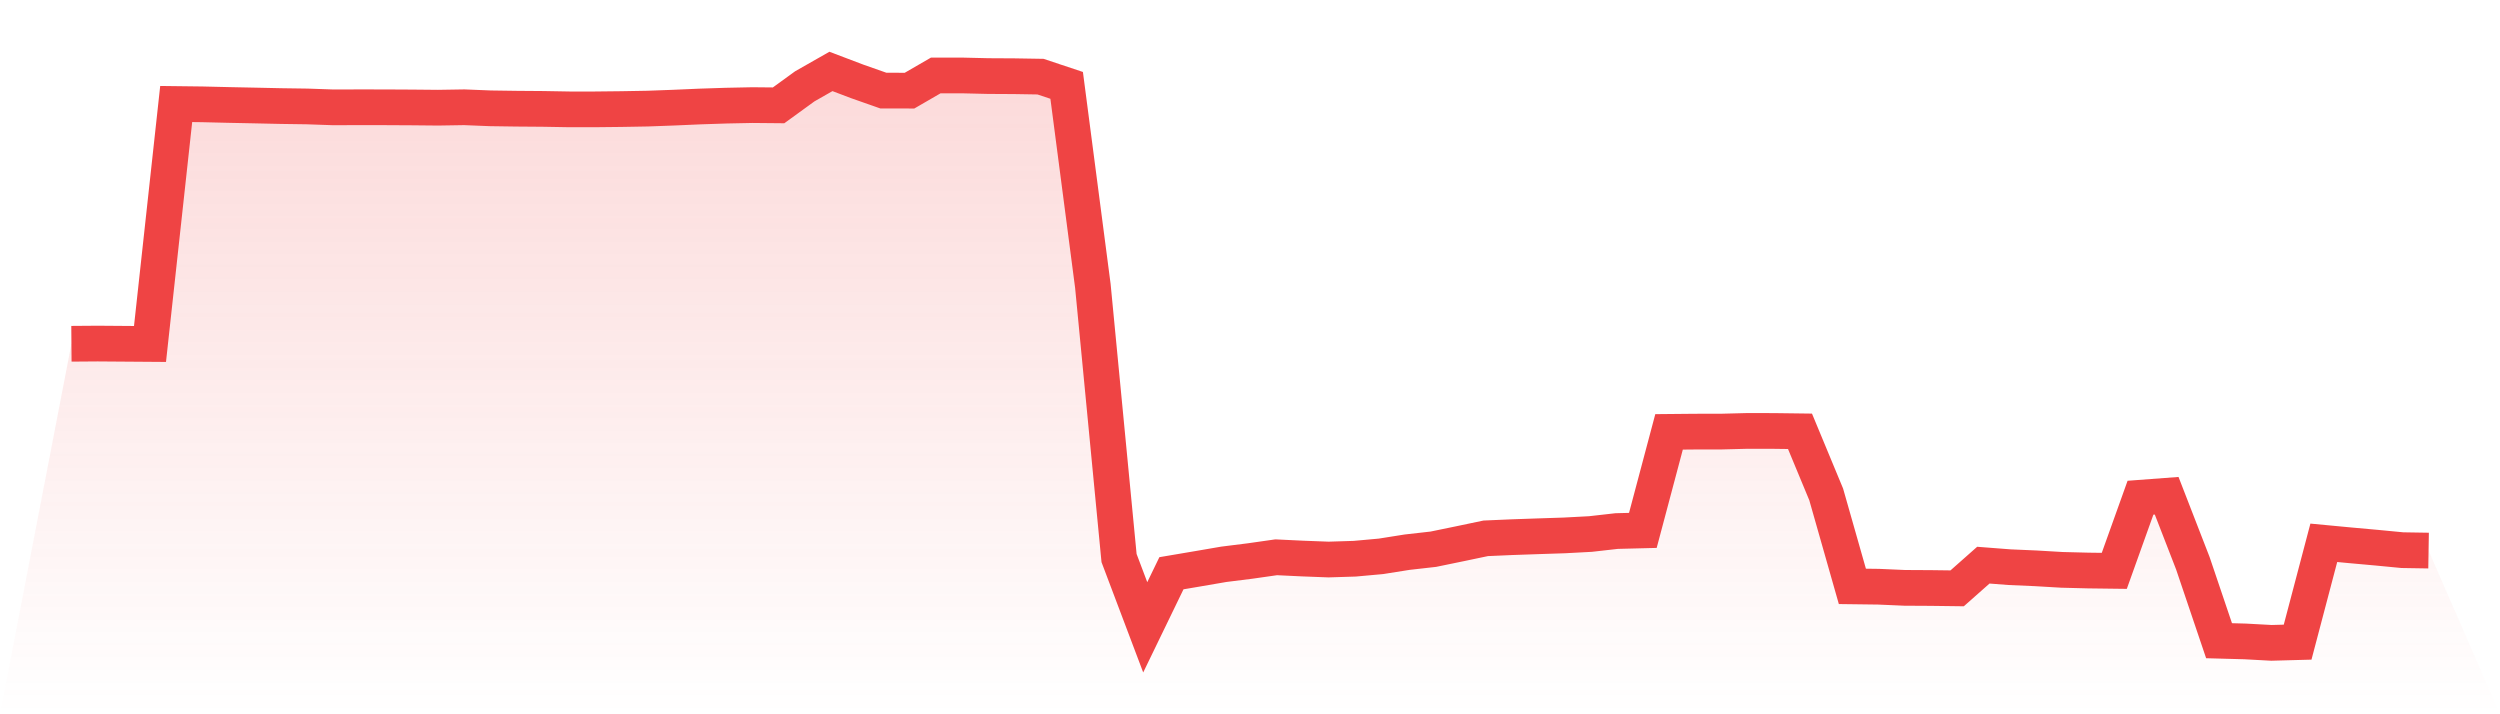
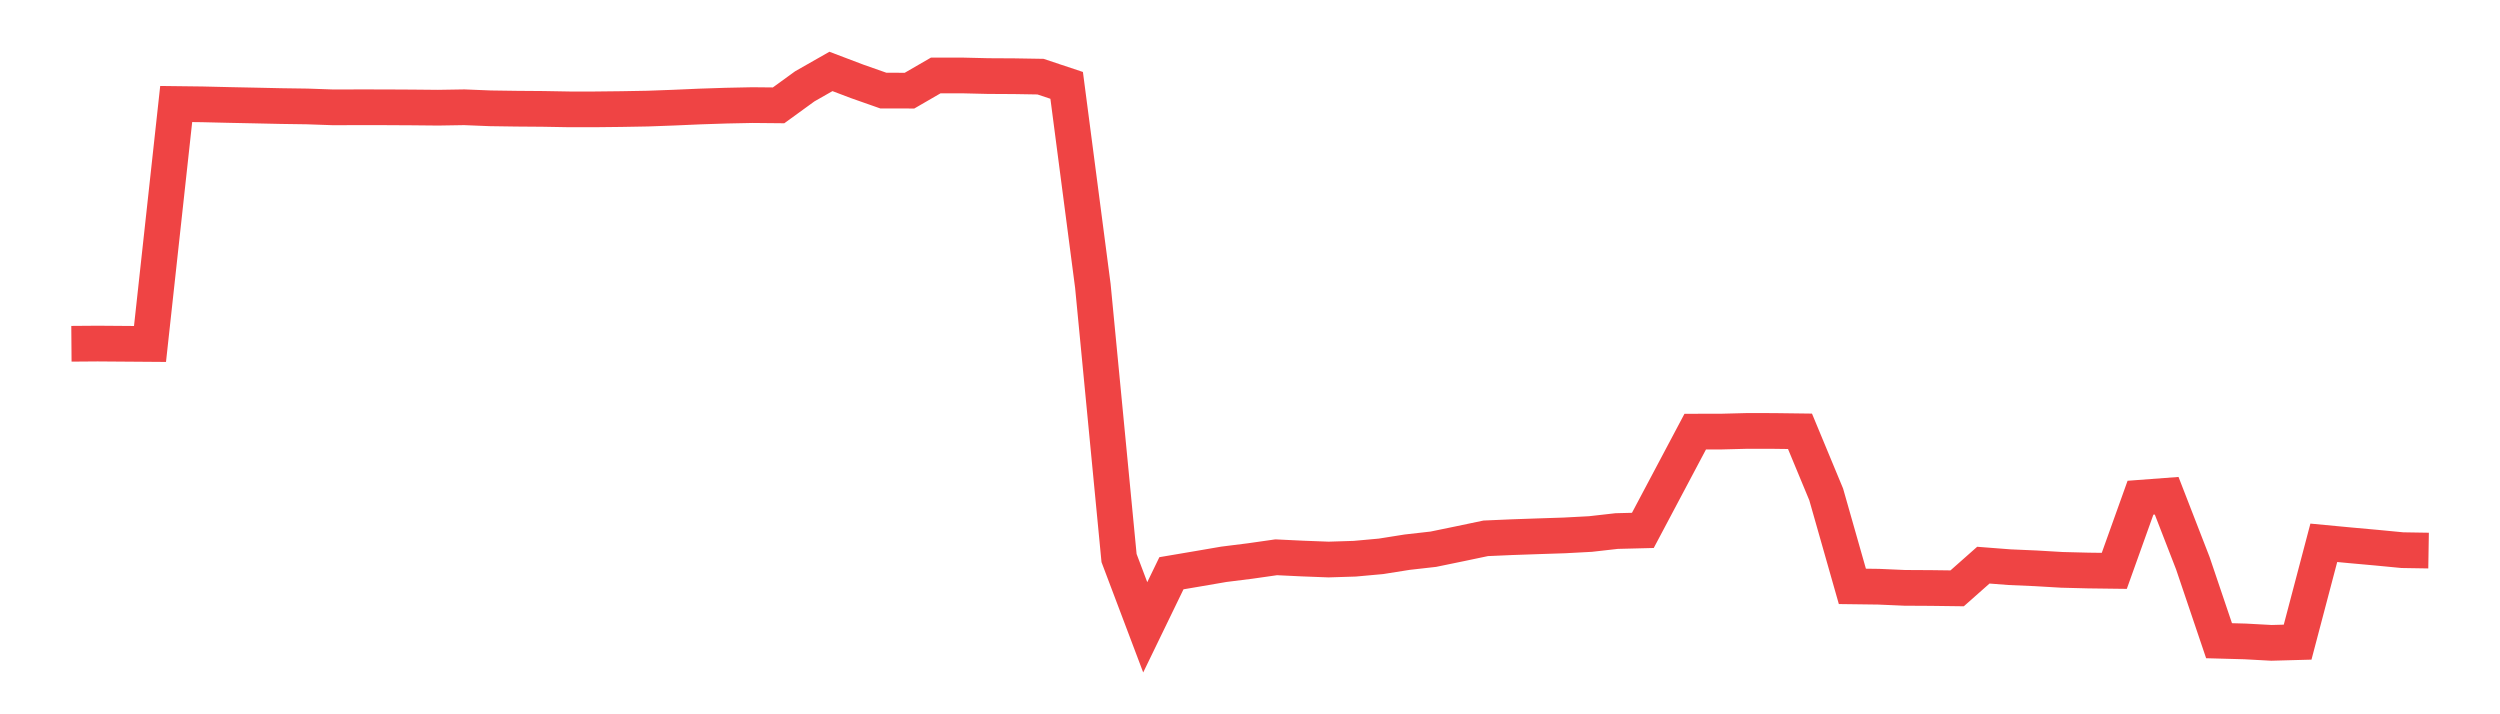
<svg xmlns="http://www.w3.org/2000/svg" viewBox="0 0 140 40">
  <defs>
    <linearGradient id="gradient" x1="0" x2="0" y1="0" y2="1">
      <stop offset="0%" stop-color="#ef4444" stop-opacity="0.2" />
      <stop offset="100%" stop-color="#ef4444" stop-opacity="0" />
    </linearGradient>
  </defs>
-   <path d="M4,19.251 L4,19.251 L5.467,19.24 L6.933,19.251 L8.4,19.262 L9.867,5.825 L11.333,5.843 L12.8,5.878 L14.267,5.908 L15.733,5.94 L17.2,5.961 L18.667,6.012 L20.133,6.007 L21.6,6.009 L23.067,6.017 L24.533,6.031 L26,6.007 L27.467,6.066 L28.933,6.087 L30.4,6.098 L31.867,6.124 L33.333,6.124 L34.8,6.108 L36.267,6.082 L37.733,6.028 L39.2,5.964 L40.667,5.916 L42.133,5.886 L43.6,5.9 L45.067,4.835 L46.533,4 L48,4.557 L49.467,5.073 L50.933,5.076 L52.4,4.227 L53.867,4.225 L55.333,4.26 L56.8,4.268 L58.267,4.292 L59.733,4.781 L61.2,16.008 L62.667,31.251 L64.133,35.13 L65.6,32.102 L67.067,31.853 L68.533,31.601 L70,31.417 L71.467,31.208 L72.933,31.278 L74.4,31.334 L75.867,31.288 L77.333,31.155 L78.8,30.922 L80.267,30.756 L81.733,30.454 L83.2,30.146 L84.667,30.082 L86.133,30.031 L87.6,29.983 L89.067,29.905 L90.533,29.739 L92,29.702 L93.467,24.185 L94.933,24.171 L96.4,24.169 L97.867,24.131 L99.333,24.134 L100.8,24.153 L102.267,27.687 L103.733,32.837 L105.2,32.856 L106.667,32.92 L108.133,32.928 L109.6,32.947 L111.067,31.649 L112.533,31.762 L114,31.826 L115.467,31.912 L116.933,31.949 L118.4,31.968 L119.867,27.872 L121.333,27.762 L122.8,31.542 L124.267,35.88 L125.733,35.92 L127.2,36 L128.667,35.96 L130.133,30.397 L131.6,30.536 L133.067,30.668 L134.533,30.809 L136,30.833 L140,40 L0,40 z" fill="url(#gradient)" />
-   <path d="M4,19.251 L4,19.251 L5.467,19.24 L6.933,19.251 L8.4,19.262 L9.867,5.825 L11.333,5.843 L12.8,5.878 L14.267,5.908 L15.733,5.94 L17.2,5.961 L18.667,6.012 L20.133,6.007 L21.6,6.009 L23.067,6.017 L24.533,6.031 L26,6.007 L27.467,6.066 L28.933,6.087 L30.4,6.098 L31.867,6.124 L33.333,6.124 L34.8,6.108 L36.267,6.082 L37.733,6.028 L39.2,5.964 L40.667,5.916 L42.133,5.886 L43.6,5.9 L45.067,4.835 L46.533,4 L48,4.557 L49.467,5.073 L50.933,5.076 L52.4,4.227 L53.867,4.225 L55.333,4.26 L56.8,4.268 L58.267,4.292 L59.733,4.781 L61.2,16.008 L62.667,31.251 L64.133,35.13 L65.6,32.102 L67.067,31.853 L68.533,31.601 L70,31.417 L71.467,31.208 L72.933,31.278 L74.4,31.334 L75.867,31.288 L77.333,31.155 L78.8,30.922 L80.267,30.756 L81.733,30.454 L83.2,30.146 L84.667,30.082 L86.133,30.031 L87.6,29.983 L89.067,29.905 L90.533,29.739 L92,29.702 L93.467,24.185 L94.933,24.171 L96.4,24.169 L97.867,24.131 L99.333,24.134 L100.8,24.153 L102.267,27.687 L103.733,32.837 L105.2,32.856 L106.667,32.92 L108.133,32.928 L109.6,32.947 L111.067,31.649 L112.533,31.762 L114,31.826 L115.467,31.912 L116.933,31.949 L118.4,31.968 L119.867,27.872 L121.333,27.762 L122.8,31.542 L124.267,35.88 L125.733,35.92 L127.2,36 L128.667,35.96 L130.133,30.397 L131.6,30.536 L133.067,30.668 L134.533,30.809 L136,30.833" fill="none" stroke="#ef4444" stroke-width="2" />
+   <path d="M4,19.251 L4,19.251 L5.467,19.24 L6.933,19.251 L8.4,19.262 L9.867,5.825 L11.333,5.843 L12.8,5.878 L14.267,5.908 L15.733,5.94 L17.2,5.961 L18.667,6.012 L20.133,6.007 L21.6,6.009 L23.067,6.017 L24.533,6.031 L26,6.007 L27.467,6.066 L28.933,6.087 L30.4,6.098 L31.867,6.124 L33.333,6.124 L34.8,6.108 L36.267,6.082 L37.733,6.028 L39.2,5.964 L40.667,5.916 L42.133,5.886 L43.6,5.9 L45.067,4.835 L46.533,4 L48,4.557 L49.467,5.073 L50.933,5.076 L52.4,4.227 L53.867,4.225 L55.333,4.26 L56.8,4.268 L58.267,4.292 L59.733,4.781 L61.2,16.008 L62.667,31.251 L64.133,35.13 L65.6,32.102 L67.067,31.853 L68.533,31.601 L70,31.417 L71.467,31.208 L72.933,31.278 L74.4,31.334 L75.867,31.288 L77.333,31.155 L78.8,30.922 L80.267,30.756 L81.733,30.454 L83.2,30.146 L84.667,30.082 L86.133,30.031 L87.6,29.983 L89.067,29.905 L90.533,29.739 L92,29.702 L94.933,24.171 L96.4,24.169 L97.867,24.131 L99.333,24.134 L100.8,24.153 L102.267,27.687 L103.733,32.837 L105.2,32.856 L106.667,32.92 L108.133,32.928 L109.6,32.947 L111.067,31.649 L112.533,31.762 L114,31.826 L115.467,31.912 L116.933,31.949 L118.4,31.968 L119.867,27.872 L121.333,27.762 L122.8,31.542 L124.267,35.88 L125.733,35.92 L127.2,36 L128.667,35.96 L130.133,30.397 L131.6,30.536 L133.067,30.668 L134.533,30.809 L136,30.833" fill="none" stroke="#ef4444" stroke-width="2" />
</svg>